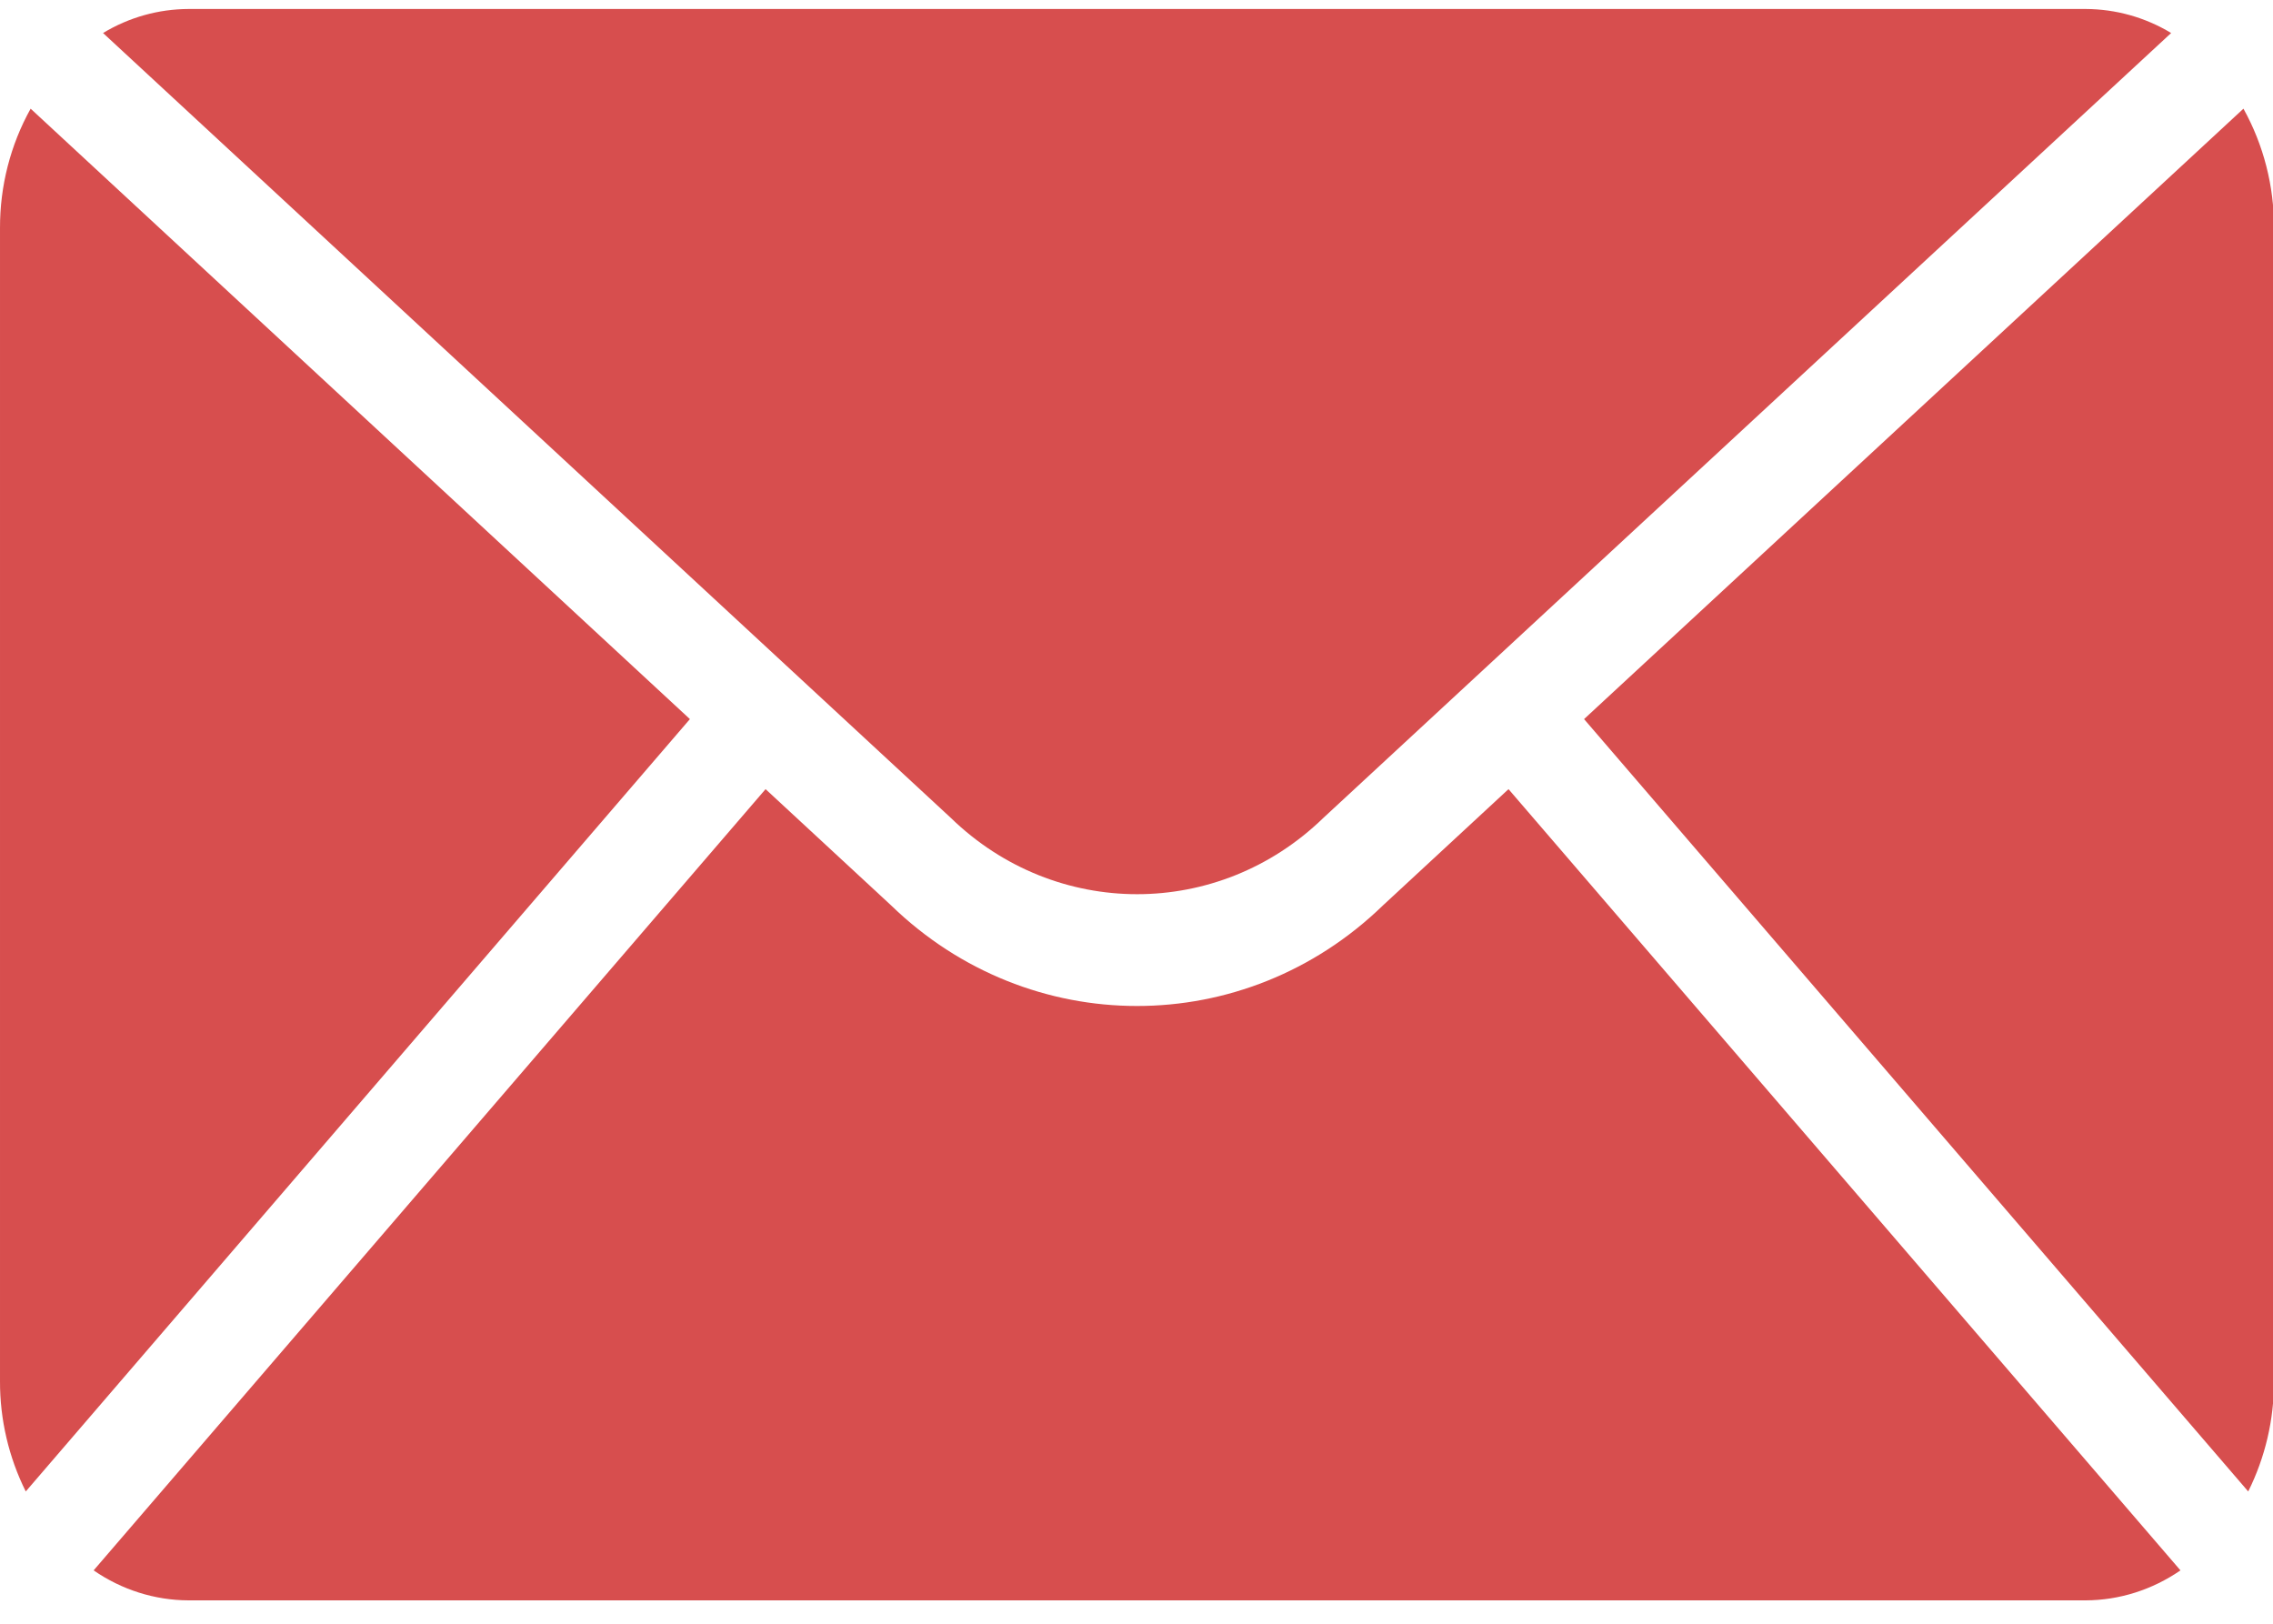
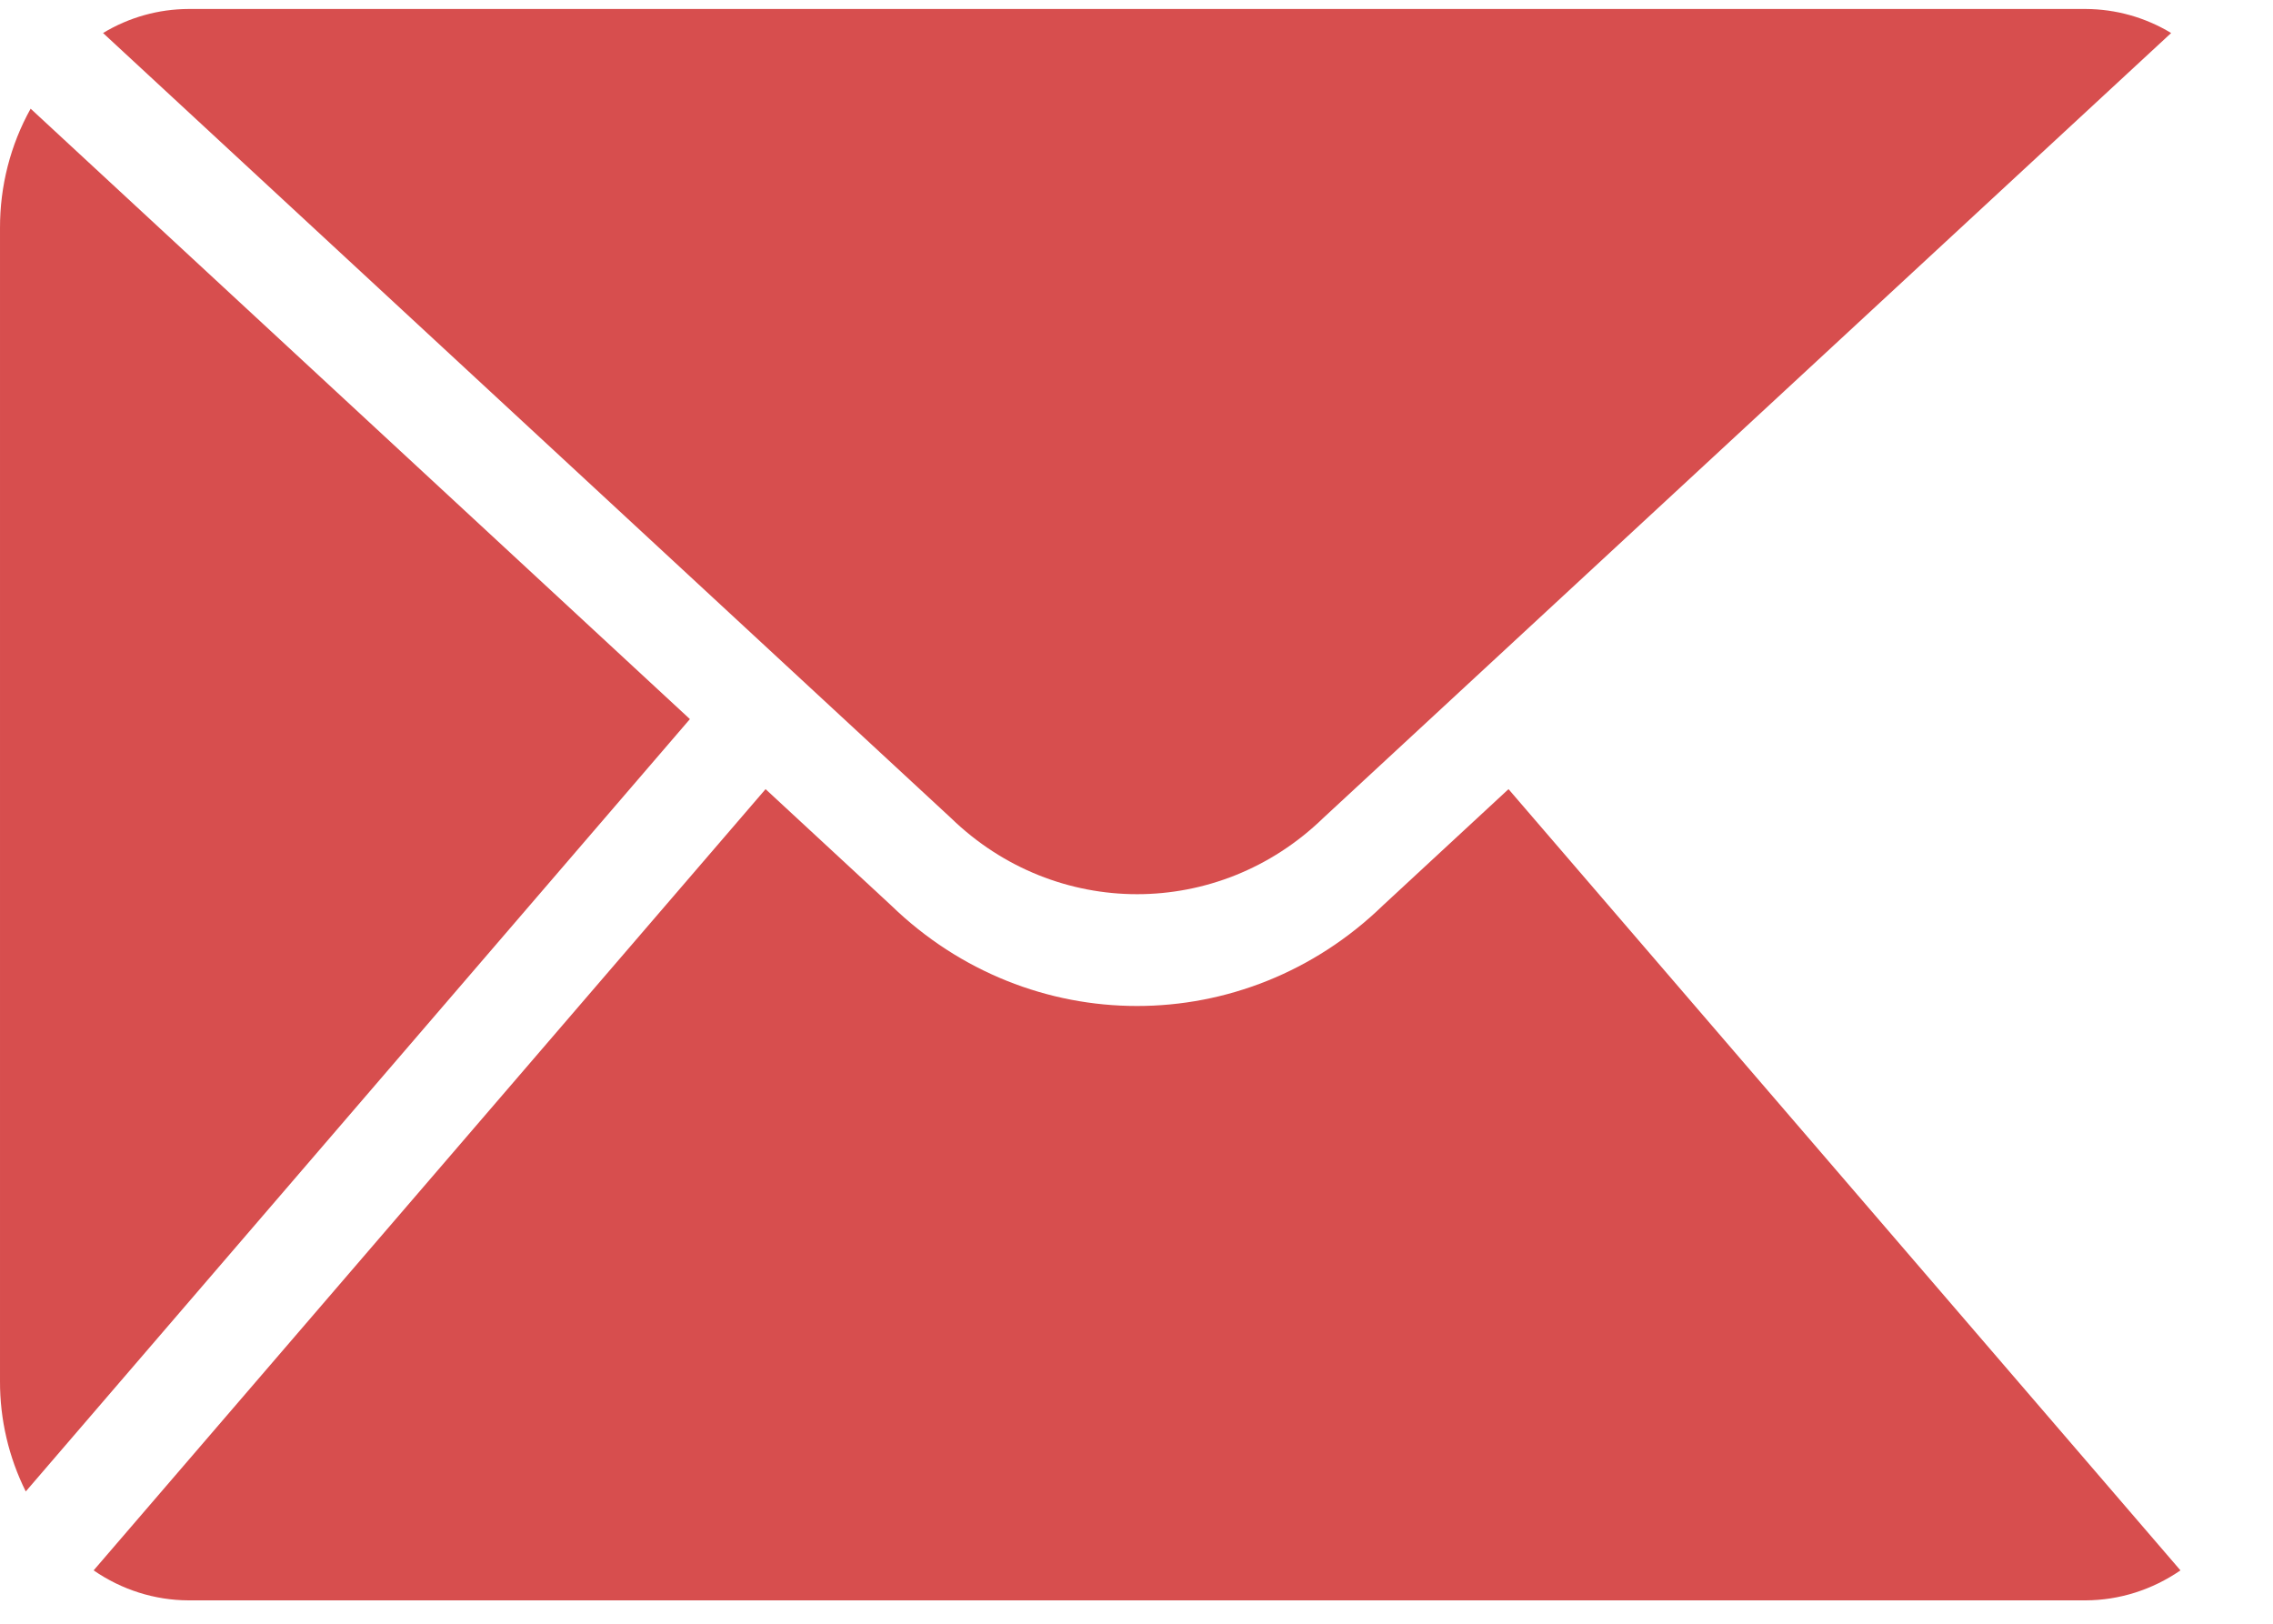
<svg xmlns="http://www.w3.org/2000/svg" width="21" height="15" viewBox="0 0 21 15" fill="none">
  <path d="M12.225 7.557L20.059 0.305C19.819 0.16 19.547 0.084 19.269 0.083H1.742C1.464 0.084 1.192 0.16 0.952 0.305L8.786 7.557C9.753 8.495 11.258 8.495 12.225 7.557Z" fill="#D74E4E" />
-   <path d="M20.727 1.004L14.635 6.643L20.771 13.778C20.928 13.463 21.01 13.114 21.009 12.76V2.107C21.011 1.72 20.913 1.339 20.727 1.004Z" fill="#D74E4E" />
-   <path d="M0.283 1.004C0.096 1.339 -0.001 1.72 1.69601e-05 2.107V12.76C-0.001 13.114 0.081 13.463 0.238 13.778L6.374 6.643L0.283 1.004Z" fill="#D74E4E" />
+   <path d="M0.283 1.004C0.096 1.339 -0.001 1.72 1.69601e-05 2.107V12.76C-0.001 13.114 0.081 13.463 0.238 13.778L6.374 6.643Z" fill="#D74E4E" />
  <path d="M12.777 8.364C11.5 9.603 9.51 9.603 8.233 8.364L7.073 7.29L0.865 14.507C1.124 14.686 1.429 14.783 1.741 14.784H19.269C19.581 14.783 19.885 14.686 20.145 14.507L13.937 7.29L12.777 8.364Z" fill="#D74E4E" />
</svg>